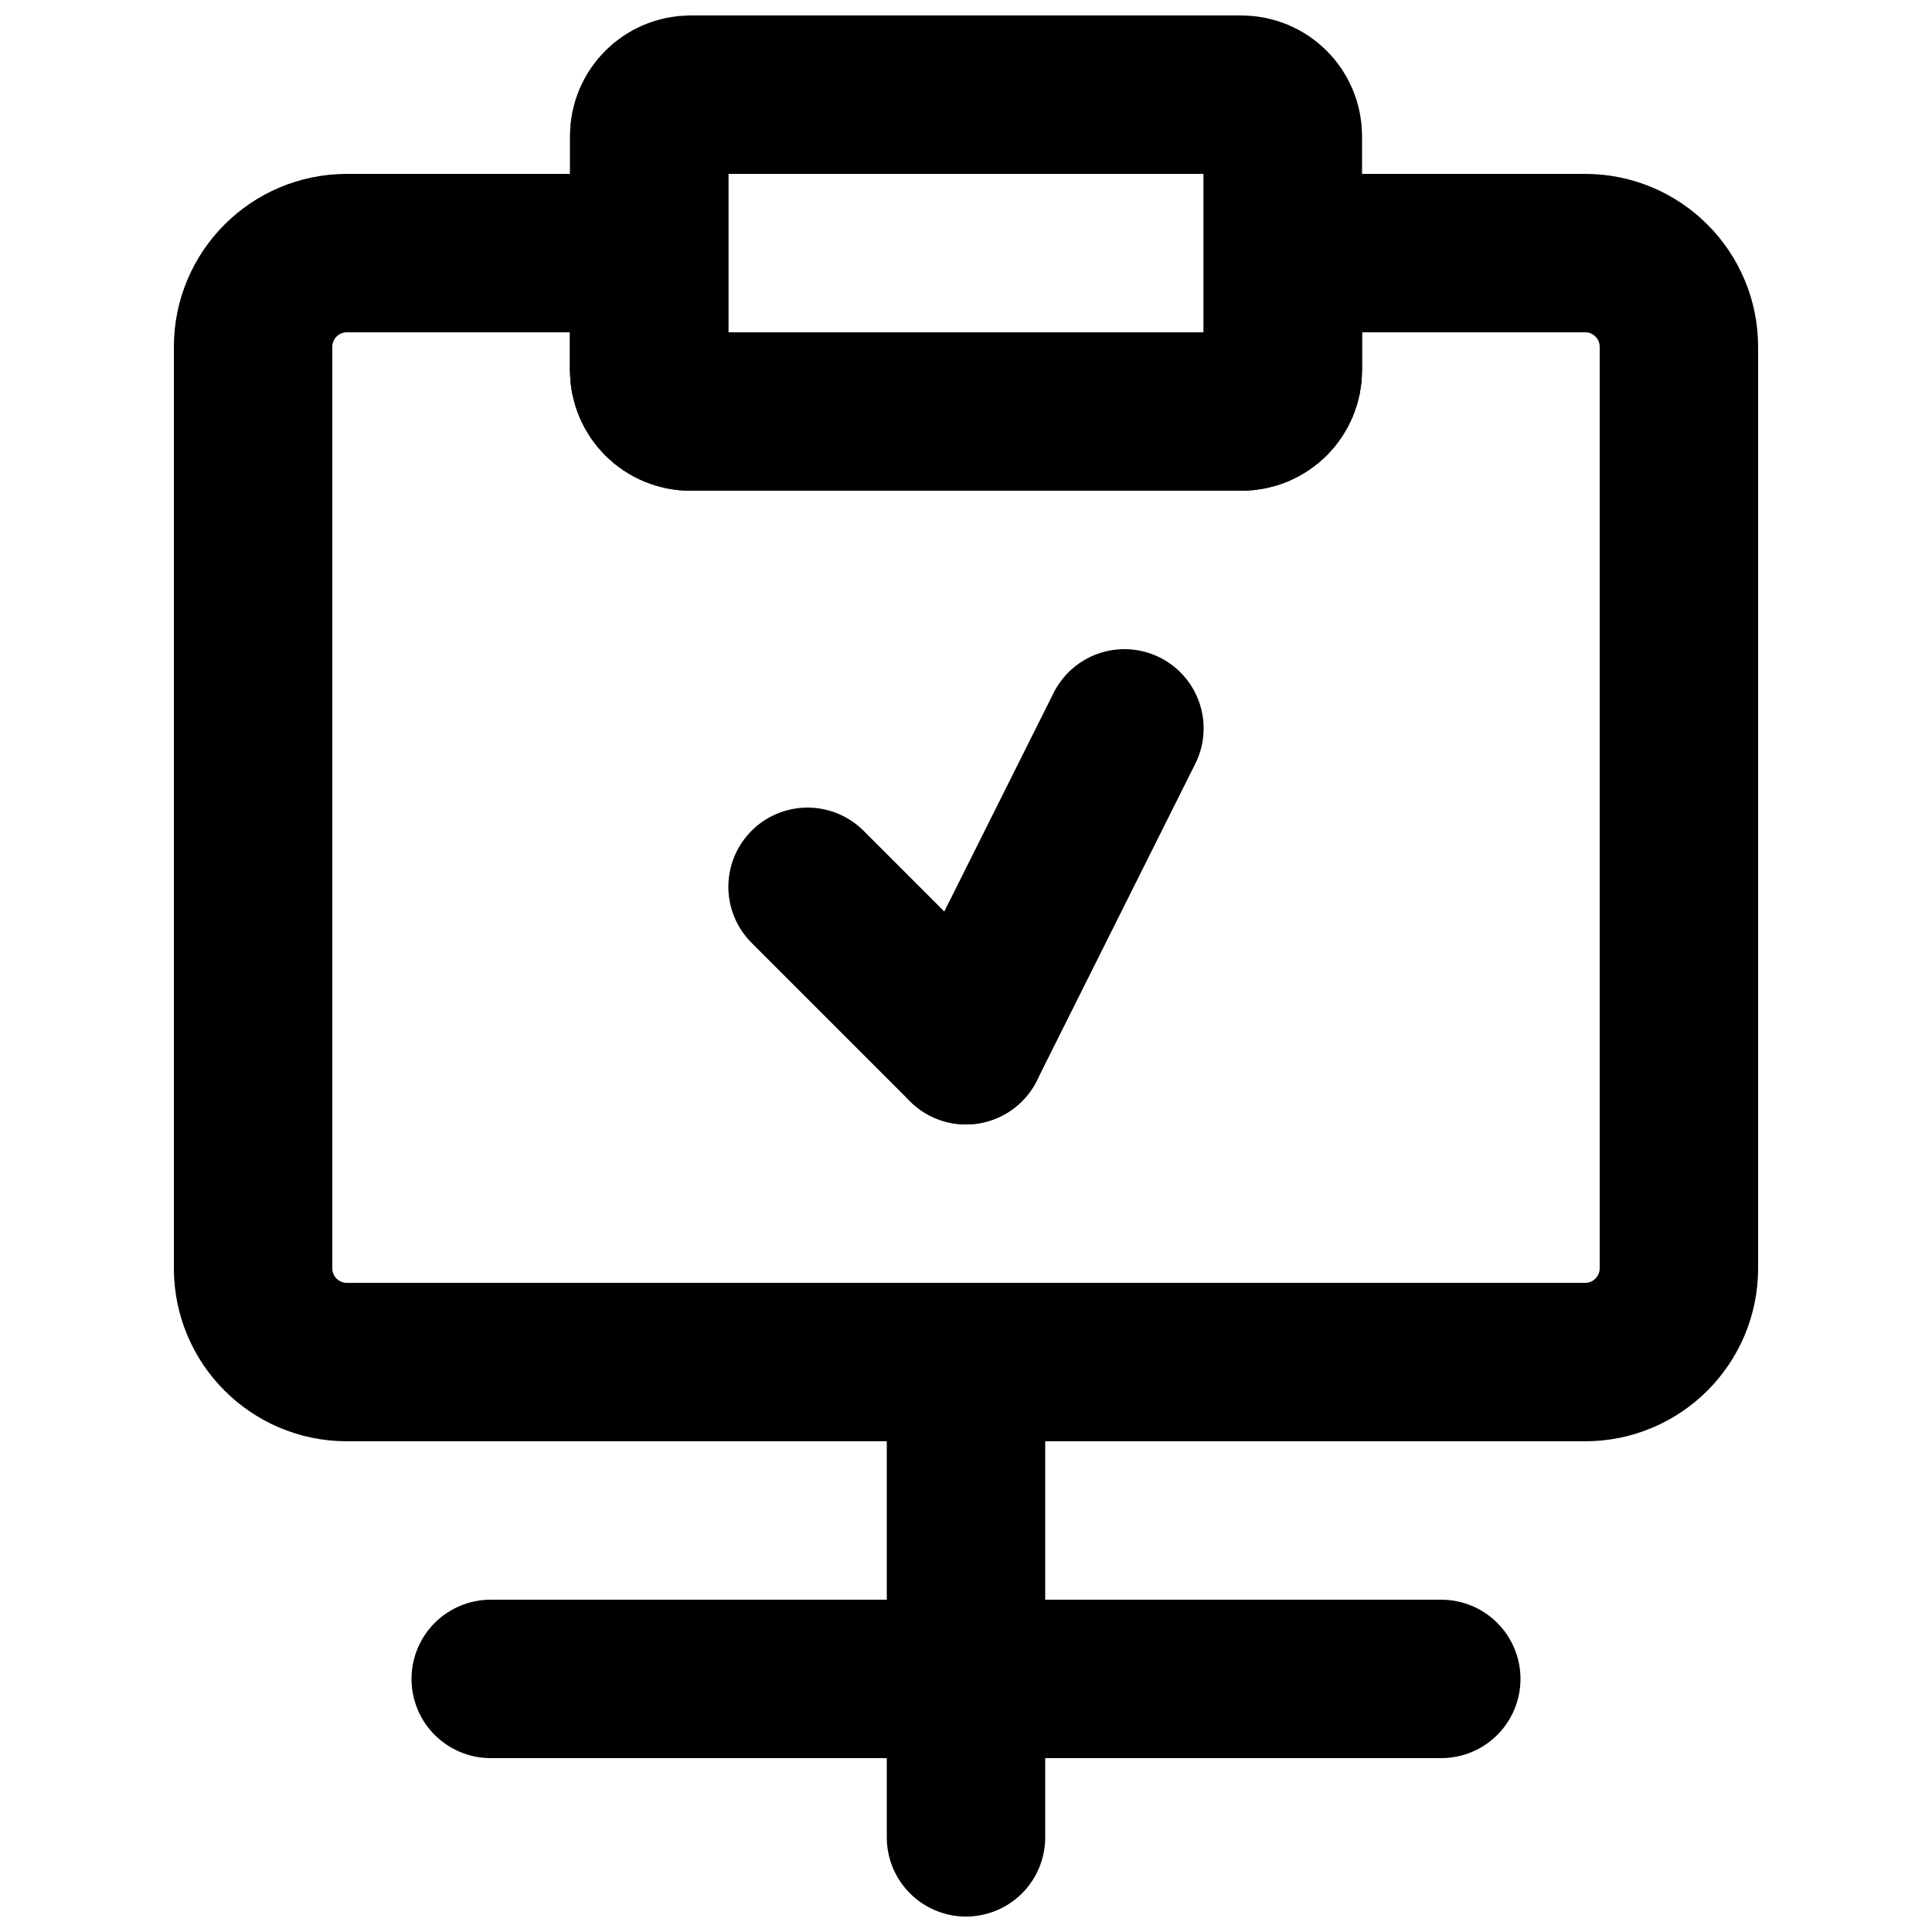
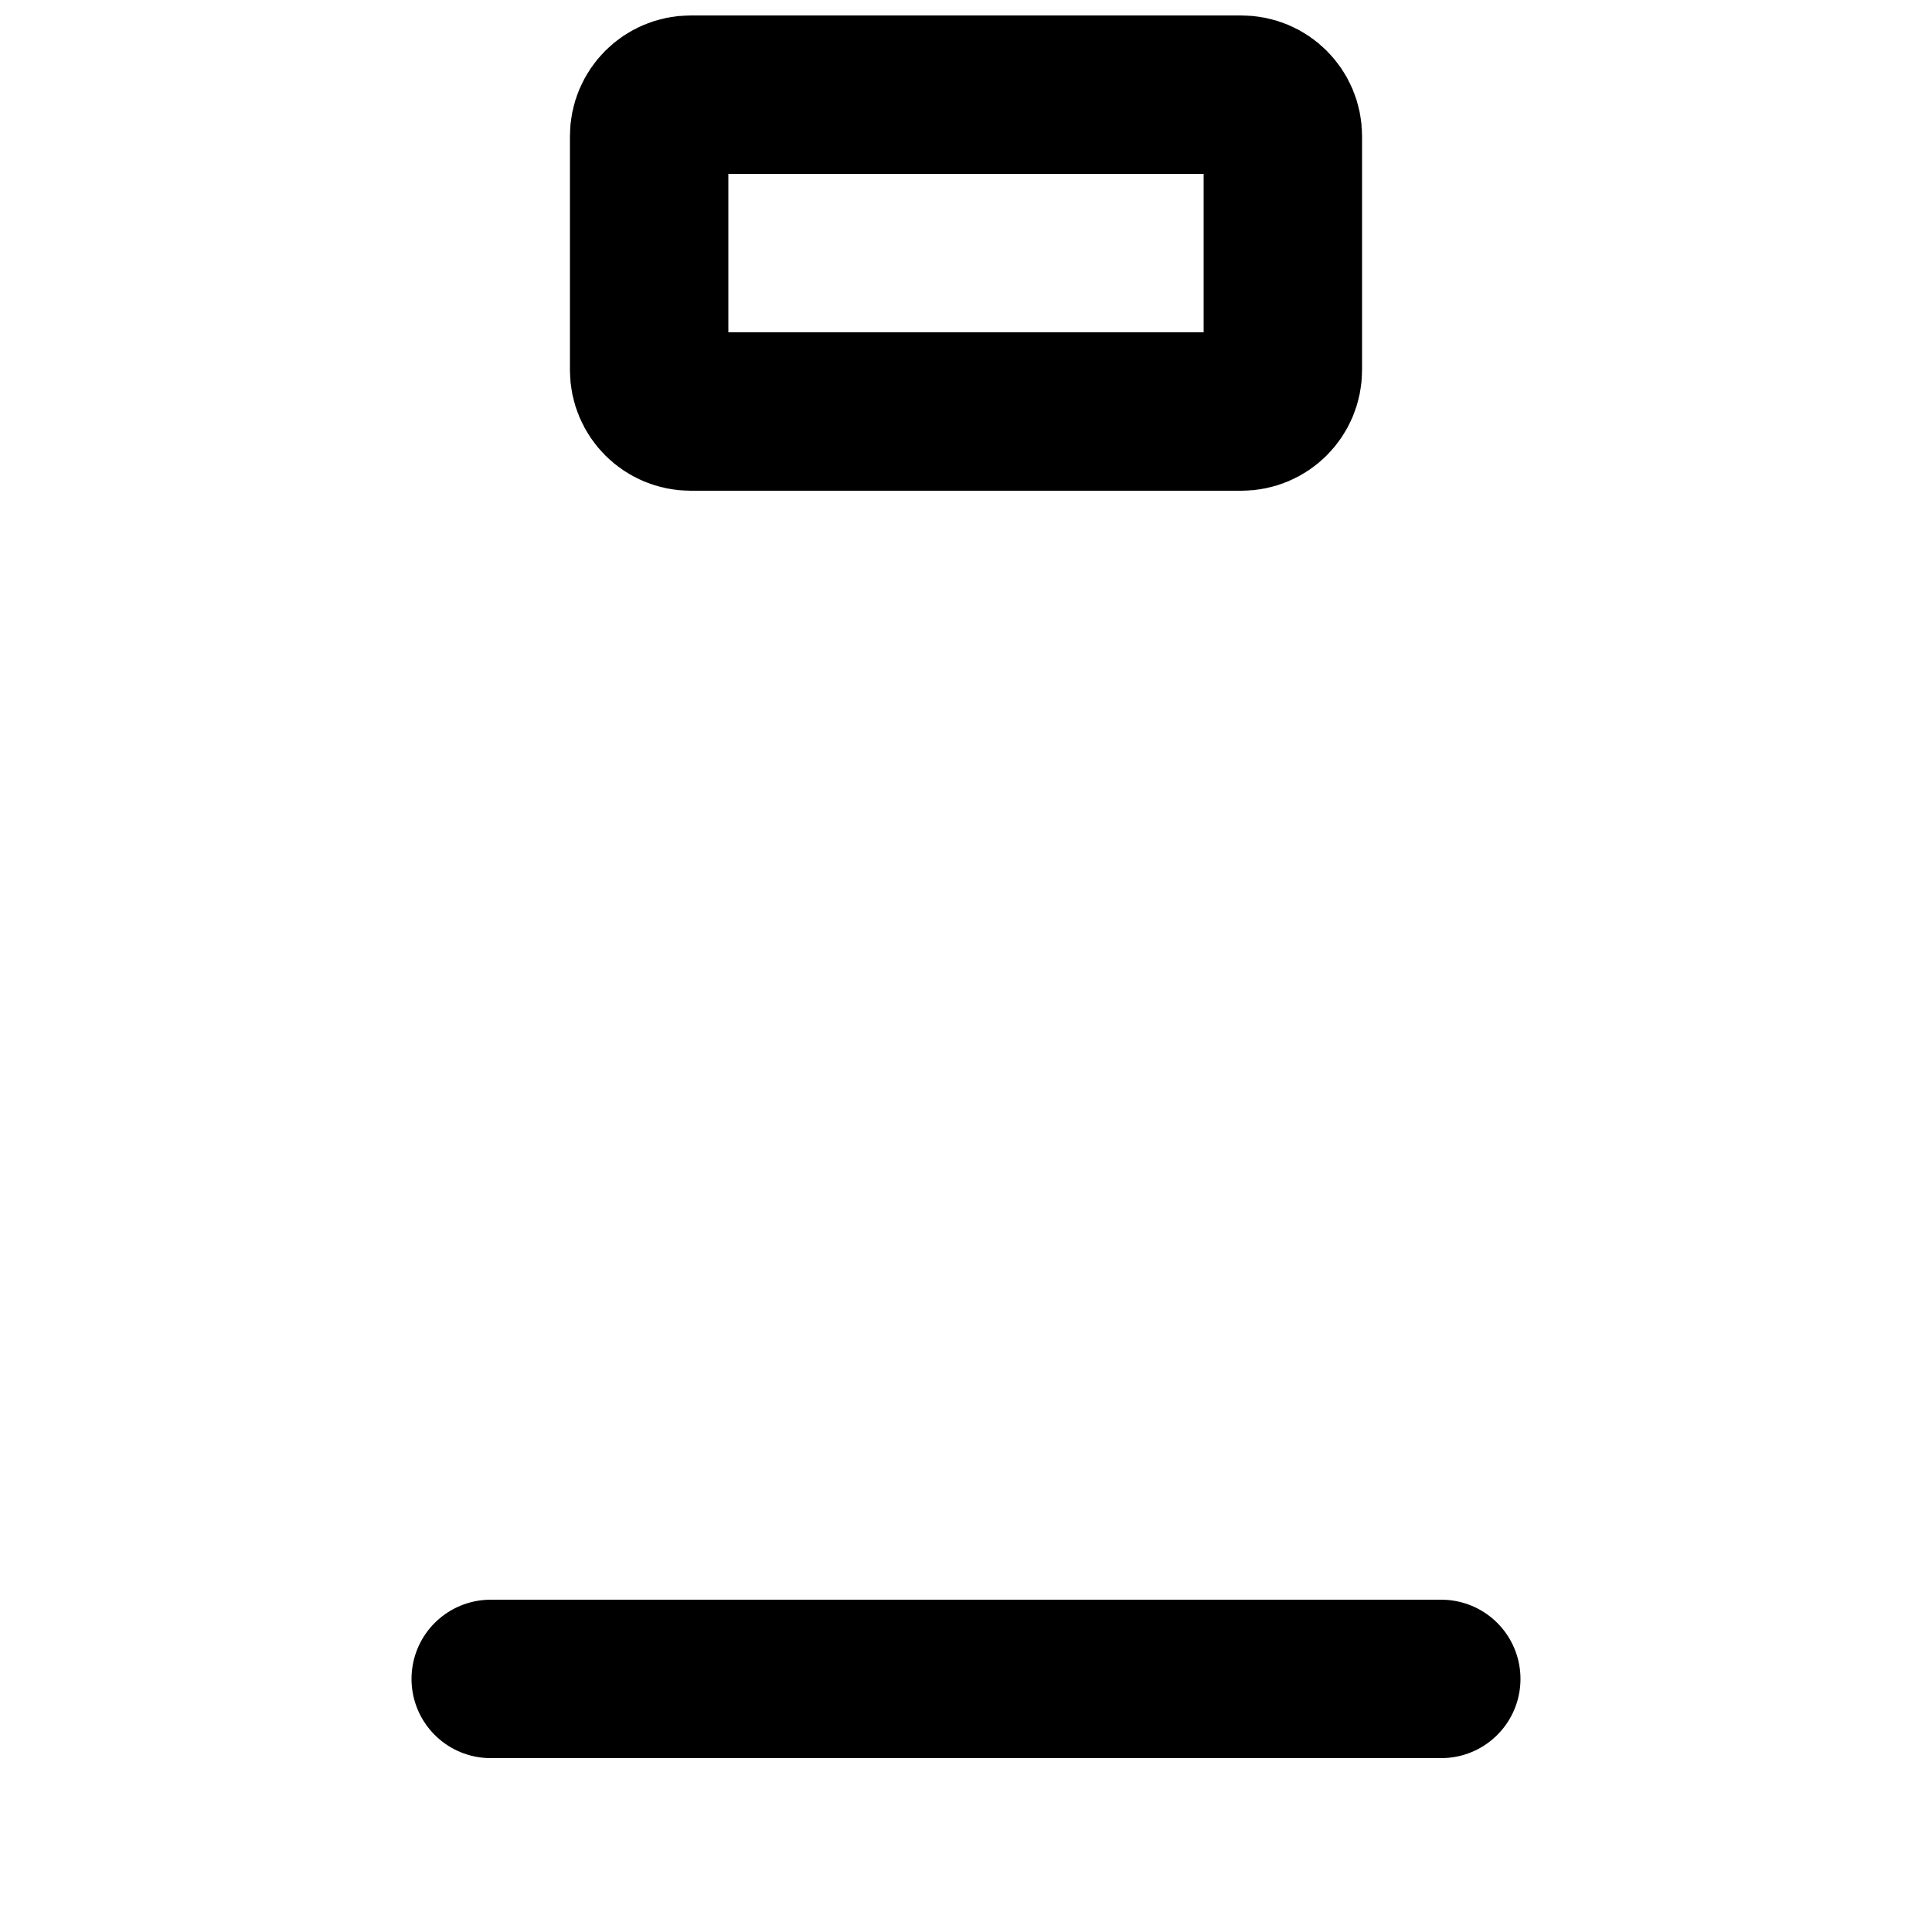
<svg xmlns="http://www.w3.org/2000/svg" width="800px" height="800px" version="1.1" viewBox="144 144 512 512">
  <defs>
    <clipPath id="e">
      <path d="m148.09 148.09h503.81v342.91h-503.81z" />
    </clipPath>
    <clipPath id="d">
      <path d="m148.09 148.09h503.81v503.81h-503.81z" />
    </clipPath>
    <clipPath id="c">
-       <path d="m148.09 148.09h489.91v503.81h-489.91z" />
-     </clipPath>
+       </clipPath>
    <clipPath id="b">
-       <path d="m162 148.09h489.9v503.81h-489.9z" />
-     </clipPath>
+       </clipPath>
    <clipPath id="a">
-       <path d="m379 504h42v147.9h-42z" />
-     </clipPath>
+       </clipPath>
  </defs>
  <g clip-path="url(#e)">
    <path transform="matrix(20.992 0 0 20.992 211.07 169.09)" d="m12.477 4h-6.954c-0.289 0-0.523-0.234-0.523-0.523v-2.954c0-0.289 0.234-0.523 0.523-0.523h6.954c0.289 0 0.523 0.234 0.523 0.523v2.954c0 0.289-0.234 0.523-0.523 0.523zm0 0" fill="none" stroke="#000000" stroke-linecap="round" stroke-width="2" />
  </g>
  <g clip-path="url(#d)">
-     <path transform="matrix(20.992 0 0 20.992 211.07 169.09)" d="m13 2v1.477c0 0.289-0.234 0.523-0.523 0.523h-6.954c-0.289 0-0.523-0.234-0.523-0.523v-1.477h-3.816c-0.654 0-1.184 0.53-1.184 1.184v11.632c0 0.654 0.53 1.184 1.184 1.184h15.632c0.654 0 1.184-0.53 1.184-1.184v-11.632c0-0.654-0.53-1.184-1.184-1.184zm0 0" fill="none" stroke="#000000" stroke-linecap="round" stroke-width="2" />
-   </g>
+     </g>
  <g clip-path="url(#c)">
-     <path transform="matrix(20.992 0 0 20.992 211.07 169.09)" d="m7 10 2 2" fill="none" stroke="#000000" stroke-linecap="round" stroke-width="2" />
-   </g>
+     </g>
  <g clip-path="url(#b)">
    <path transform="matrix(20.992 0 0 20.992 211.07 169.09)" d="m11 8-2 4" fill="none" stroke="#000000" stroke-linecap="round" stroke-width="2" />
  </g>
  <g clip-path="url(#a)">
    <path transform="matrix(20.992 0 0 20.992 211.07 169.09)" d="m9 17v5" fill="none" stroke="#000000" stroke-linecap="round" stroke-width="2" />
  </g>
  <path transform="matrix(20.992 0 0 20.992 211.07 169.09)" d="m15 20h-12" fill="none" stroke="#000000" stroke-linecap="round" stroke-width="2" />
</svg>